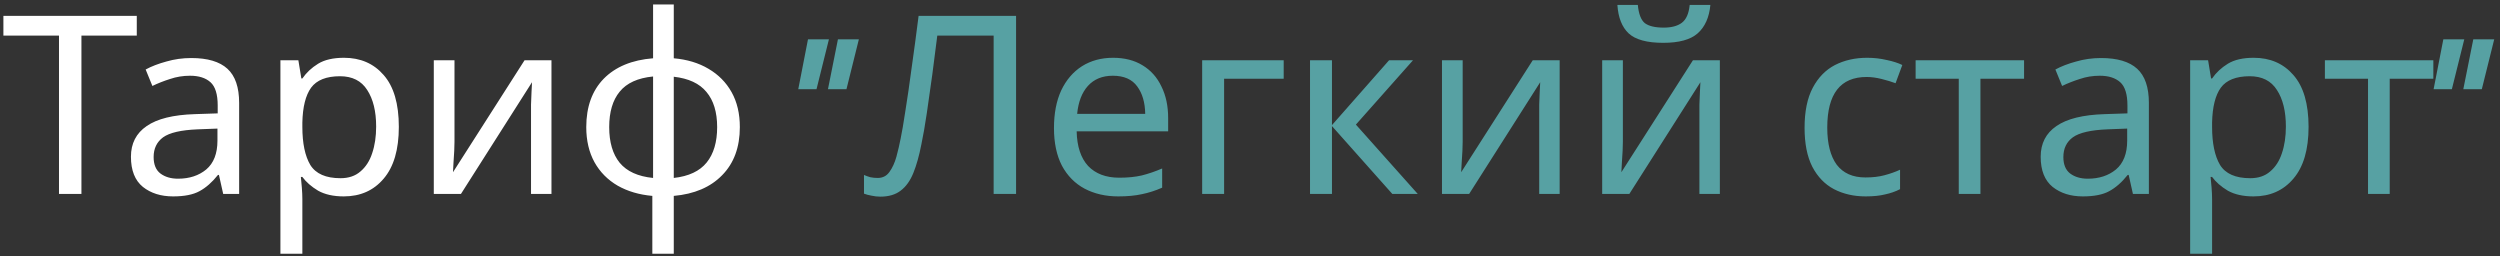
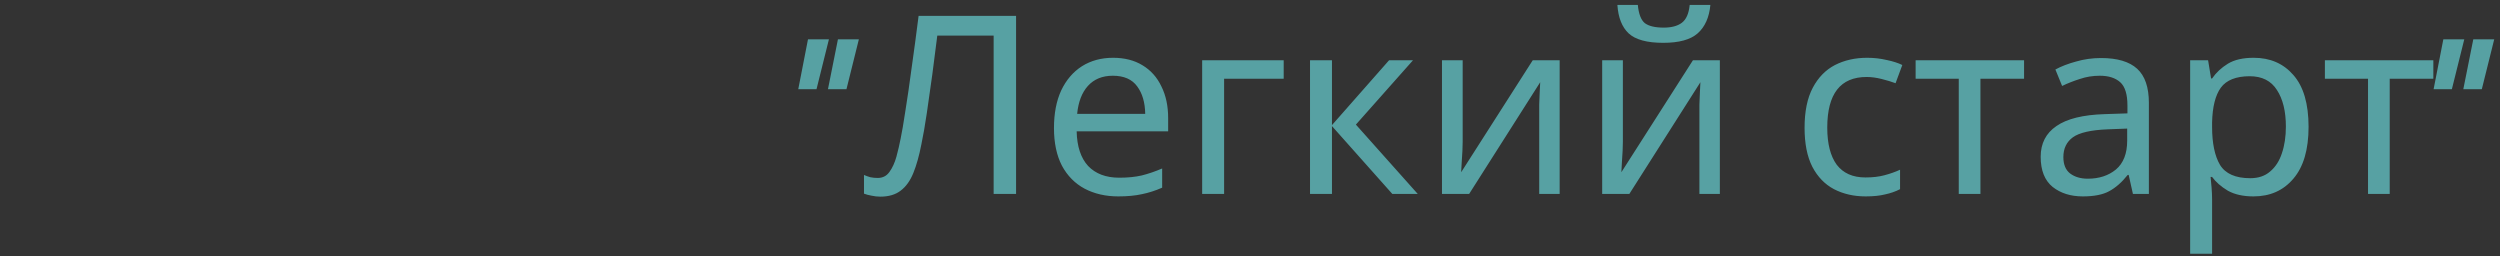
<svg xmlns="http://www.w3.org/2000/svg" width="361" height="37" viewBox="0 0 361 37" fill="none">
  <rect x="0" y="0" width="361" height="37" fill="#333333" stroke="none" />
-   <path d="M11.759 28H8.519V5.14H0.491V2.296H19.751V5.14H11.759V28ZM27.62 8.38C29.972 8.38 31.712 8.896 32.84 9.928C33.968 10.96 34.532 12.604 34.532 14.86V28H32.228L31.616 25.264H31.472C30.632 26.32 29.744 27.1 28.808 27.604C27.896 28.108 26.624 28.36 24.992 28.36C23.24 28.36 21.788 27.904 20.636 26.992C19.484 26.056 18.908 24.604 18.908 22.636C18.908 20.716 19.664 19.24 21.176 18.208C22.688 17.152 25.016 16.576 28.16 16.48L31.436 16.372V15.22C31.436 13.612 31.088 12.496 30.392 11.872C29.696 11.248 28.712 10.936 27.44 10.936C26.432 10.936 25.472 11.092 24.56 11.404C23.648 11.692 22.796 12.028 22.004 12.412L21.032 10.036C21.872 9.58 22.868 9.196 24.02 8.884C25.172 8.548 26.372 8.38 27.62 8.38ZM28.556 18.676C26.156 18.772 24.488 19.156 23.552 19.828C22.64 20.5 22.184 21.448 22.184 22.672C22.184 23.752 22.508 24.544 23.156 25.048C23.828 25.552 24.68 25.804 25.712 25.804C27.344 25.804 28.7 25.36 29.78 24.472C30.86 23.56 31.4 22.168 31.4 20.296V18.568L28.556 18.676ZM49.672 8.344C52.048 8.344 53.956 9.172 55.396 10.828C56.86 12.484 57.592 14.98 57.592 18.316C57.592 21.604 56.86 24.1 55.396 25.804C53.956 27.508 52.036 28.36 49.636 28.36C48.148 28.36 46.912 28.084 45.928 27.532C44.968 26.956 44.212 26.296 43.66 25.552H43.444C43.492 25.96 43.54 26.476 43.588 27.1C43.636 27.724 43.66 28.264 43.66 28.72V36.64H40.492V8.704H43.084L43.516 11.332H43.66C44.236 10.492 44.992 9.784 45.928 9.208C46.864 8.632 48.112 8.344 49.672 8.344ZM49.096 11.008C47.128 11.008 45.736 11.56 44.92 12.664C44.128 13.768 43.708 15.448 43.66 17.704V18.316C43.66 20.692 44.044 22.528 44.812 23.824C45.604 25.096 47.056 25.732 49.168 25.732C50.344 25.732 51.304 25.408 52.048 24.76C52.816 24.112 53.38 23.236 53.74 22.132C54.124 21.004 54.316 19.72 54.316 18.28C54.316 16.072 53.884 14.308 53.02 12.988C52.18 11.668 50.872 11.008 49.096 11.008ZM65.628 20.476C65.628 20.764 65.616 21.196 65.592 21.772C65.568 22.348 65.532 22.924 65.484 23.5C65.46 24.076 65.436 24.532 65.412 24.868L75.744 8.704H79.632V28H76.68V16.624C76.68 16.24 76.68 15.736 76.68 15.112C76.704 14.488 76.728 13.876 76.752 13.276C76.776 12.652 76.8 12.184 76.824 11.872L66.564 28H62.64V8.704H65.628V20.476ZM97.293 8.416C99.213 8.584 100.881 9.088 102.297 9.928C103.737 10.768 104.853 11.896 105.645 13.312C106.437 14.728 106.833 16.408 106.833 18.352C106.833 21.256 105.981 23.572 104.277 25.3C102.597 27.028 100.269 28.024 97.293 28.288V36.64H94.197V28.288C92.301 28.12 90.633 27.628 89.193 26.812C87.753 25.972 86.637 24.844 85.845 23.428C85.053 21.988 84.657 20.296 84.657 18.352C84.657 15.424 85.497 13.096 87.177 11.368C88.881 9.64 91.257 8.656 94.305 8.416V0.64H97.293V8.416ZM94.305 11.044C92.097 11.26 90.489 11.992 89.481 13.24C88.473 14.464 87.969 16.168 87.969 18.352C87.969 20.536 88.473 22.252 89.481 23.5C90.513 24.748 92.121 25.48 94.305 25.696V11.044ZM97.293 25.696C99.453 25.456 101.037 24.712 102.045 23.464C103.053 22.216 103.557 20.512 103.557 18.352C103.557 16.192 103.041 14.5 102.009 13.276C101.001 12.052 99.429 11.32 97.293 11.08V25.696Z" fill="white" />
  <path d="M119.557 12.883L120.998 5.676H124.021L122.229 12.883H119.557ZM115.268 12.883L116.674 5.676H119.697L117.904 12.883H115.268ZM146.721 28H143.481V5.14H135.345C135.129 6.916 134.889 8.788 134.625 10.756C134.361 12.7 134.097 14.56 133.833 16.336C133.569 18.112 133.305 19.624 133.041 20.872C132.729 22.48 132.345 23.848 131.889 24.976C131.433 26.104 130.821 26.956 130.053 27.532C129.309 28.108 128.325 28.396 127.101 28.396C126.693 28.396 126.273 28.348 125.841 28.252C125.433 28.18 125.073 28.084 124.761 27.964V25.264C125.025 25.384 125.325 25.492 125.661 25.588C125.997 25.66 126.357 25.696 126.741 25.696C127.461 25.696 128.025 25.408 128.433 24.832C128.865 24.232 129.201 23.5 129.441 22.636C129.681 21.748 129.885 20.872 130.053 20.008C130.245 19.096 130.473 17.764 130.737 16.012C131.025 14.236 131.325 12.172 131.637 9.82C131.973 7.468 132.309 4.96 132.645 2.296H146.721V28ZM160.725 8.344C162.381 8.344 163.797 8.704 164.973 9.424C166.173 10.144 167.085 11.164 167.709 12.484C168.357 13.78 168.681 15.304 168.681 17.056V18.964H155.469C155.517 21.148 156.069 22.816 157.125 23.968C158.205 25.096 159.705 25.66 161.625 25.66C162.849 25.66 163.929 25.552 164.865 25.336C165.825 25.096 166.809 24.76 167.817 24.328V27.1C166.833 27.532 165.861 27.844 164.901 28.036C163.941 28.252 162.801 28.36 161.481 28.36C159.657 28.36 158.037 27.988 156.621 27.244C155.229 26.5 154.137 25.396 153.345 23.932C152.577 22.444 152.193 20.632 152.193 18.496C152.193 16.384 152.541 14.572 153.237 13.06C153.957 11.548 154.953 10.384 156.225 9.568C157.521 8.752 159.021 8.344 160.725 8.344ZM160.689 10.936C159.177 10.936 157.977 11.428 157.089 12.412C156.225 13.372 155.709 14.716 155.541 16.444H165.369C165.345 14.812 164.961 13.492 164.217 12.484C163.473 11.452 162.297 10.936 160.689 10.936ZM185.365 8.704V11.368H176.761V28H173.593V8.704H185.365ZM200.579 8.704H204.035L195.791 17.992L204.719 28H201.047L192.335 18.208V28H189.167V8.704H192.335V18.064L200.579 8.704ZM211.21 20.476C211.21 20.764 211.198 21.196 211.174 21.772C211.15 22.348 211.114 22.924 211.066 23.5C211.042 24.076 211.018 24.532 210.994 24.868L221.326 8.704H225.214V28H222.262V16.624C222.262 16.24 222.262 15.736 222.262 15.112C222.286 14.488 222.31 13.876 222.334 13.276C222.358 12.652 222.382 12.184 222.406 11.872L212.146 28H208.222V8.704H211.21V20.476ZM246.979 0.712C246.811 2.512 246.199 3.88 245.143 4.816C244.111 5.728 242.455 6.184 240.175 6.184C237.823 6.184 236.155 5.728 235.171 4.816C234.211 3.904 233.671 2.536 233.551 0.712H236.503C236.623 2.008 236.959 2.884 237.511 3.34C238.087 3.772 238.999 3.988 240.247 3.988C241.351 3.988 242.215 3.76 242.839 3.304C243.487 2.824 243.871 1.96 243.991 0.712H246.979ZM234.343 20.476C234.343 20.764 234.331 21.196 234.307 21.772C234.283 22.348 234.247 22.924 234.199 23.5C234.175 24.076 234.151 24.532 234.127 24.868L244.459 8.704H248.347V28H245.395V16.624C245.395 16.24 245.395 15.736 245.395 15.112C245.419 14.488 245.443 13.876 245.467 13.276C245.491 12.652 245.515 12.184 245.539 11.872L235.279 28H231.355V8.704H234.343V20.476ZM269.4 28.36C267.696 28.36 266.172 28.012 264.828 27.316C263.508 26.62 262.464 25.54 261.696 24.076C260.952 22.612 260.58 20.74 260.58 18.46C260.58 16.084 260.976 14.152 261.768 12.664C262.56 11.176 263.628 10.084 264.972 9.388C266.34 8.692 267.888 8.344 269.616 8.344C270.6 8.344 271.548 8.452 272.46 8.668C273.372 8.86 274.116 9.1 274.692 9.388L273.72 12.016C273.144 11.8 272.472 11.596 271.704 11.404C270.936 11.212 270.216 11.116 269.544 11.116C265.752 11.116 263.856 13.552 263.856 18.424C263.856 20.752 264.312 22.54 265.224 23.788C266.16 25.012 267.54 25.624 269.364 25.624C270.42 25.624 271.344 25.516 272.136 25.3C272.952 25.084 273.696 24.82 274.368 24.508V27.316C273.72 27.652 273 27.904 272.208 28.072C271.44 28.264 270.504 28.36 269.4 28.36ZM292.276 11.368H285.976V28H282.844V11.368H276.616V8.704H292.276V11.368ZM303.386 8.38C305.738 8.38 307.478 8.896 308.606 9.928C309.734 10.96 310.298 12.604 310.298 14.86V28H307.994L307.382 25.264H307.238C306.398 26.32 305.51 27.1 304.574 27.604C303.662 28.108 302.39 28.36 300.758 28.36C299.006 28.36 297.554 27.904 296.402 26.992C295.25 26.056 294.674 24.604 294.674 22.636C294.674 20.716 295.43 19.24 296.942 18.208C298.454 17.152 300.782 16.576 303.926 16.48L307.202 16.372V15.22C307.202 13.612 306.854 12.496 306.158 11.872C305.462 11.248 304.478 10.936 303.206 10.936C302.198 10.936 301.238 11.092 300.326 11.404C299.414 11.692 298.562 12.028 297.77 12.412L296.798 10.036C297.638 9.58 298.634 9.196 299.786 8.884C300.938 8.548 302.138 8.38 303.386 8.38ZM304.322 18.676C301.922 18.772 300.254 19.156 299.318 19.828C298.406 20.5 297.95 21.448 297.95 22.672C297.95 23.752 298.274 24.544 298.922 25.048C299.594 25.552 300.446 25.804 301.478 25.804C303.11 25.804 304.466 25.36 305.546 24.472C306.626 23.56 307.166 22.168 307.166 20.296V18.568L304.322 18.676ZM325.437 8.344C327.813 8.344 329.721 9.172 331.161 10.828C332.625 12.484 333.357 14.98 333.357 18.316C333.357 21.604 332.625 24.1 331.161 25.804C329.721 27.508 327.801 28.36 325.401 28.36C323.913 28.36 322.677 28.084 321.693 27.532C320.733 26.956 319.977 26.296 319.425 25.552H319.209C319.257 25.96 319.305 26.476 319.353 27.1C319.401 27.724 319.425 28.264 319.425 28.72V36.64H316.257V8.704H318.849L319.281 11.332H319.425C320.001 10.492 320.757 9.784 321.693 9.208C322.629 8.632 323.877 8.344 325.437 8.344ZM324.861 11.008C322.893 11.008 321.501 11.56 320.685 12.664C319.893 13.768 319.473 15.448 319.425 17.704V18.316C319.425 20.692 319.809 22.528 320.577 23.824C321.369 25.096 322.821 25.732 324.933 25.732C326.109 25.732 327.069 25.408 327.813 24.76C328.581 24.112 329.145 23.236 329.505 22.132C329.889 21.004 330.081 19.72 330.081 18.28C330.081 16.072 329.649 14.308 328.785 12.988C327.945 11.668 326.637 11.008 324.861 11.008ZM351.374 11.368H345.074V28H341.942V11.368H335.714V8.704H351.374V11.368ZM355.701 12.883L357.143 5.676H360.166L358.373 12.883H355.701ZM351.412 12.883L352.818 5.676H355.842L354.049 12.883H351.412Z" fill="#57A1A3" />
</svg>